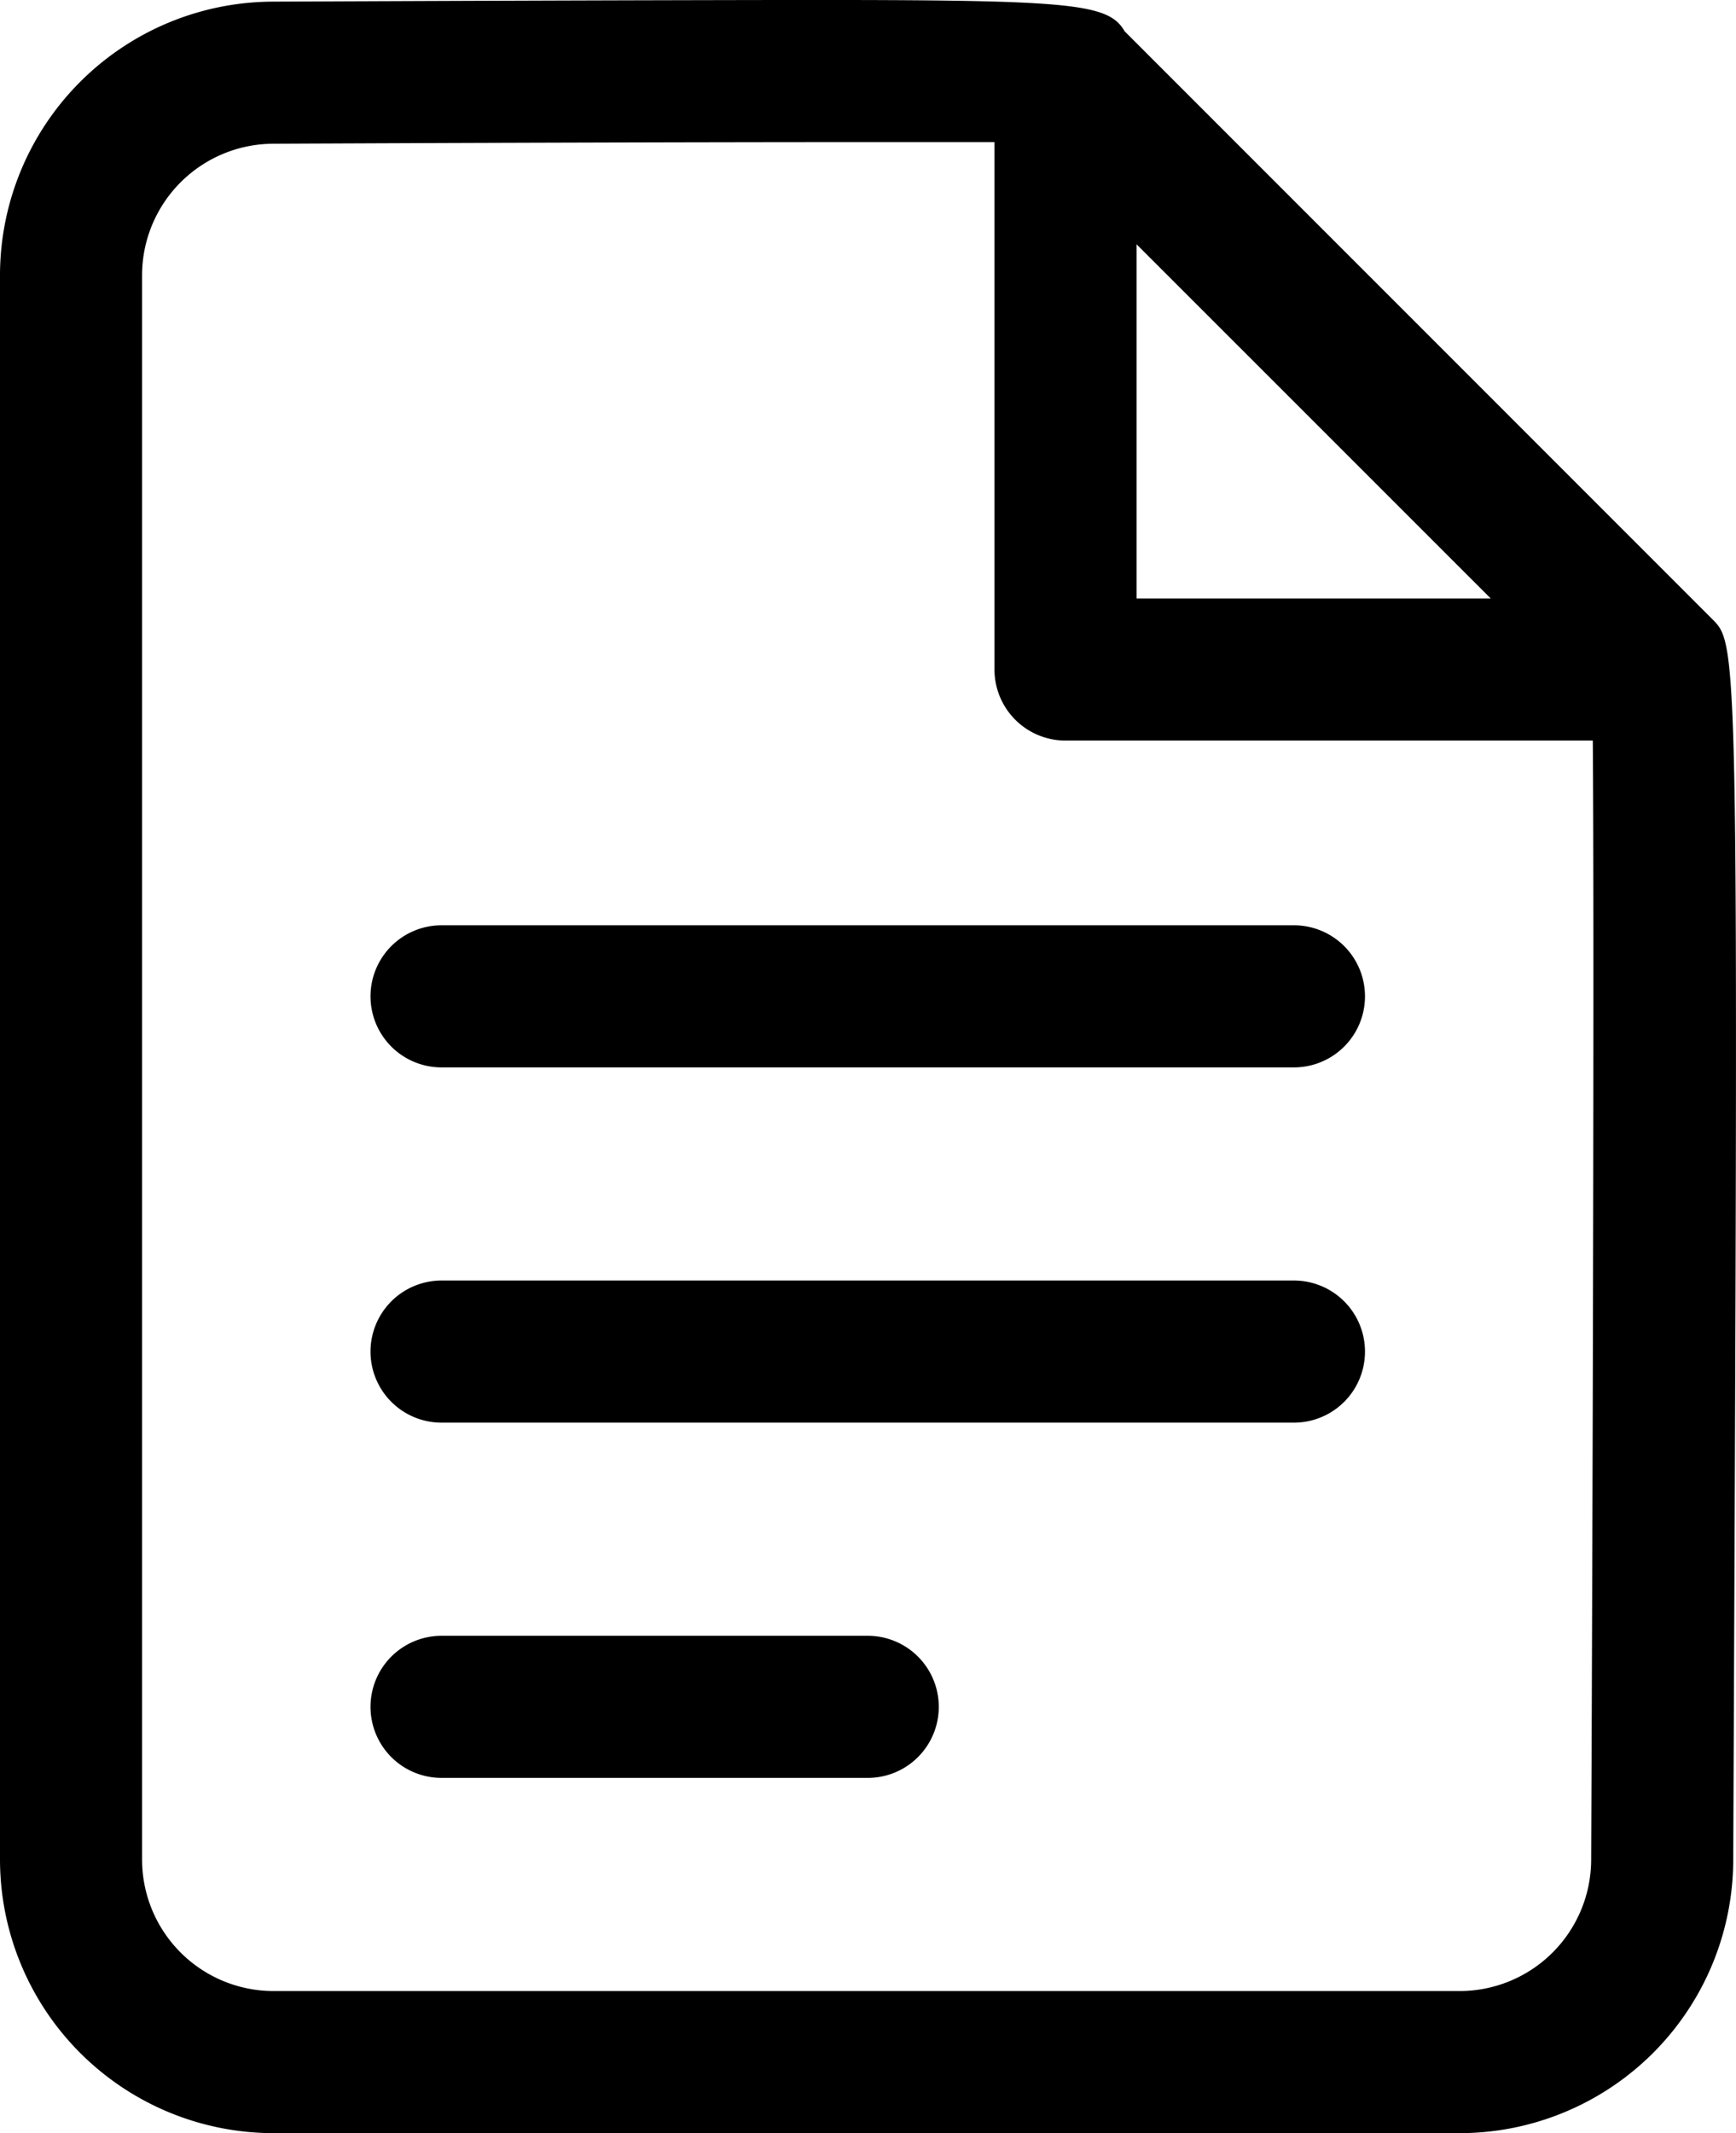
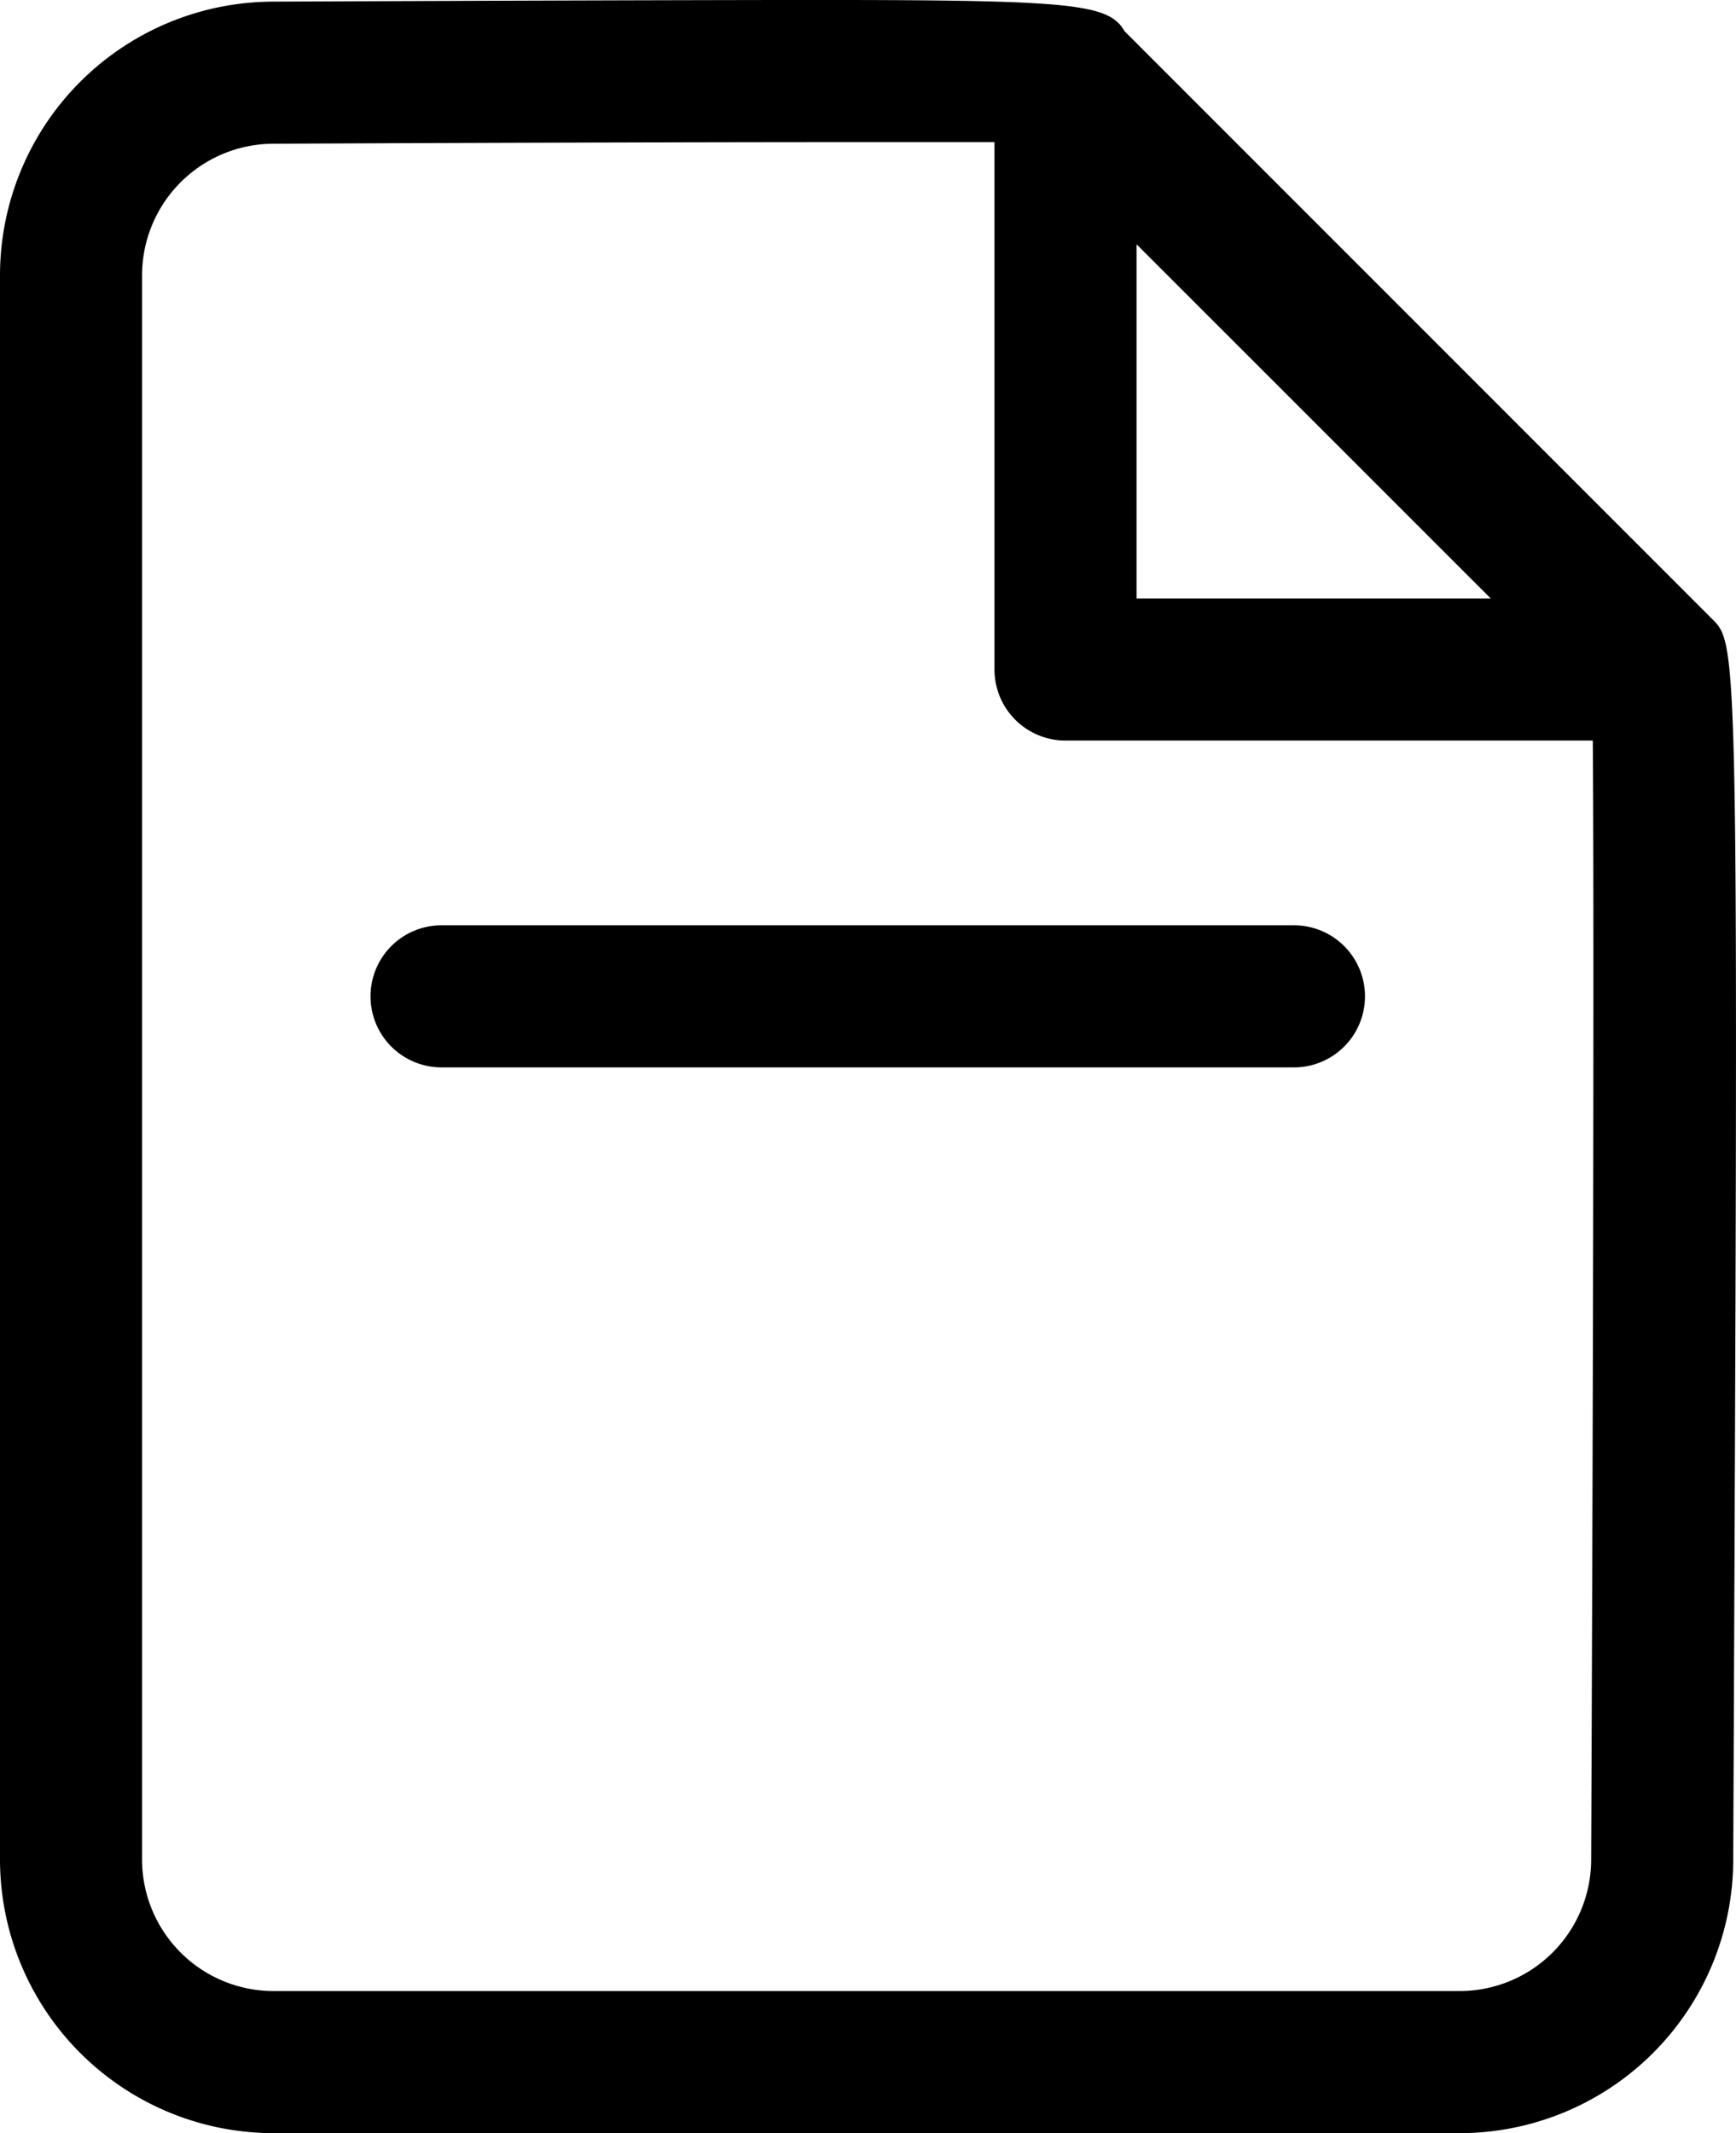
<svg xmlns="http://www.w3.org/2000/svg" width="24.439" height="30.023" viewBox="0 0 24.439 30.023">
  <g id="documento" transform="translate(-3.784 -0.977)">
    <path id="Trazado_78761" data-name="Trazado 78761" d="M22,14H10a1,1,0,0,0,0,2H22a1,1,0,0,0,0-2Z" />
-     <path id="Trazado_78762" data-name="Trazado 78762" d="M22,19H10a1,1,0,0,0,0,2H22a1,1,0,0,0,0-2Z" />
-     <path id="Trazado_78763" data-name="Trazado 78763" d="M16,24H10a1,1,0,0,0,0,2h6a1,1,0,0,0,0-2Z" />
    <path id="Trazado_78764" data-name="Trazado 78764" d="M27.891,9.693,19.616,1.417C19.356.966,18.731.968,13.2.98,10.412.987,7.629,1,7.634,1a3.854,3.854,0,0,0-3.85,3.85v22.3A3.854,3.854,0,0,0,7.634,31h16.7a3.853,3.853,0,0,0,3.85-3.846c.074-17.094.074-17.094-.293-17.461ZM19.784,4.415,24.77,9.4H19.784Zm6.4,22.735A1.852,1.852,0,0,1,24.334,29H7.634a1.852,1.852,0,0,1-1.85-1.85V4.85A1.853,1.853,0,0,1,7.639,3c2.564-.012,5.963-.023,8.315-.023h1.83V10.4a1,1,0,0,0,1,1h7.423c.021,2.627,0,10.372-.023,15.75Z" />
  </g>
</svg>